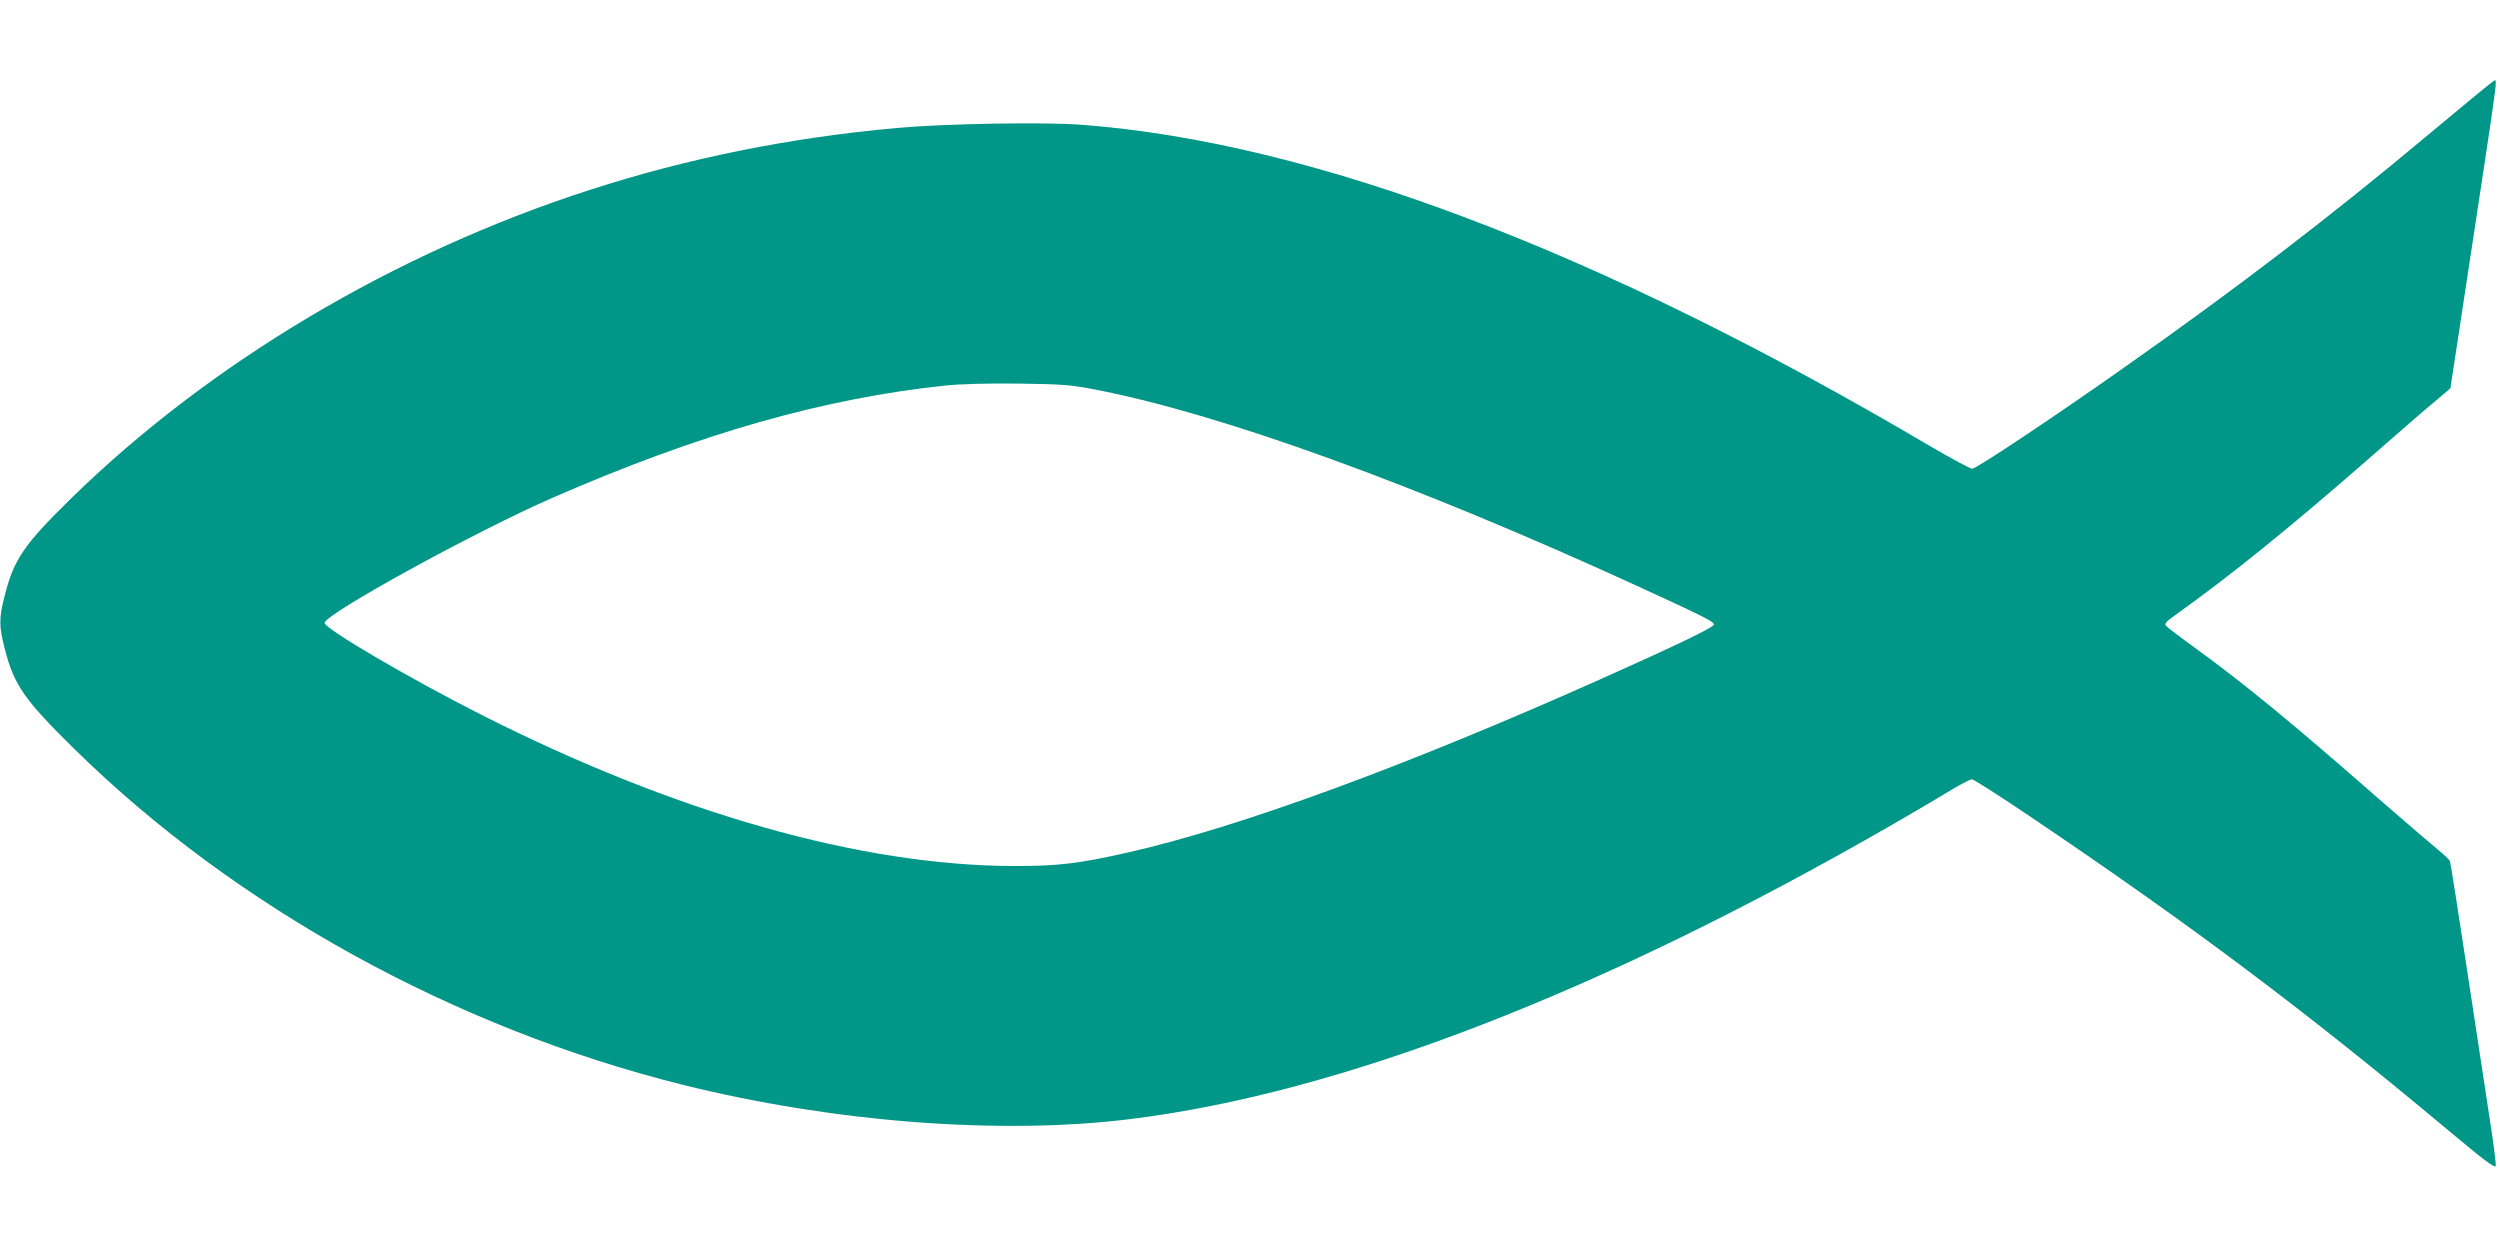
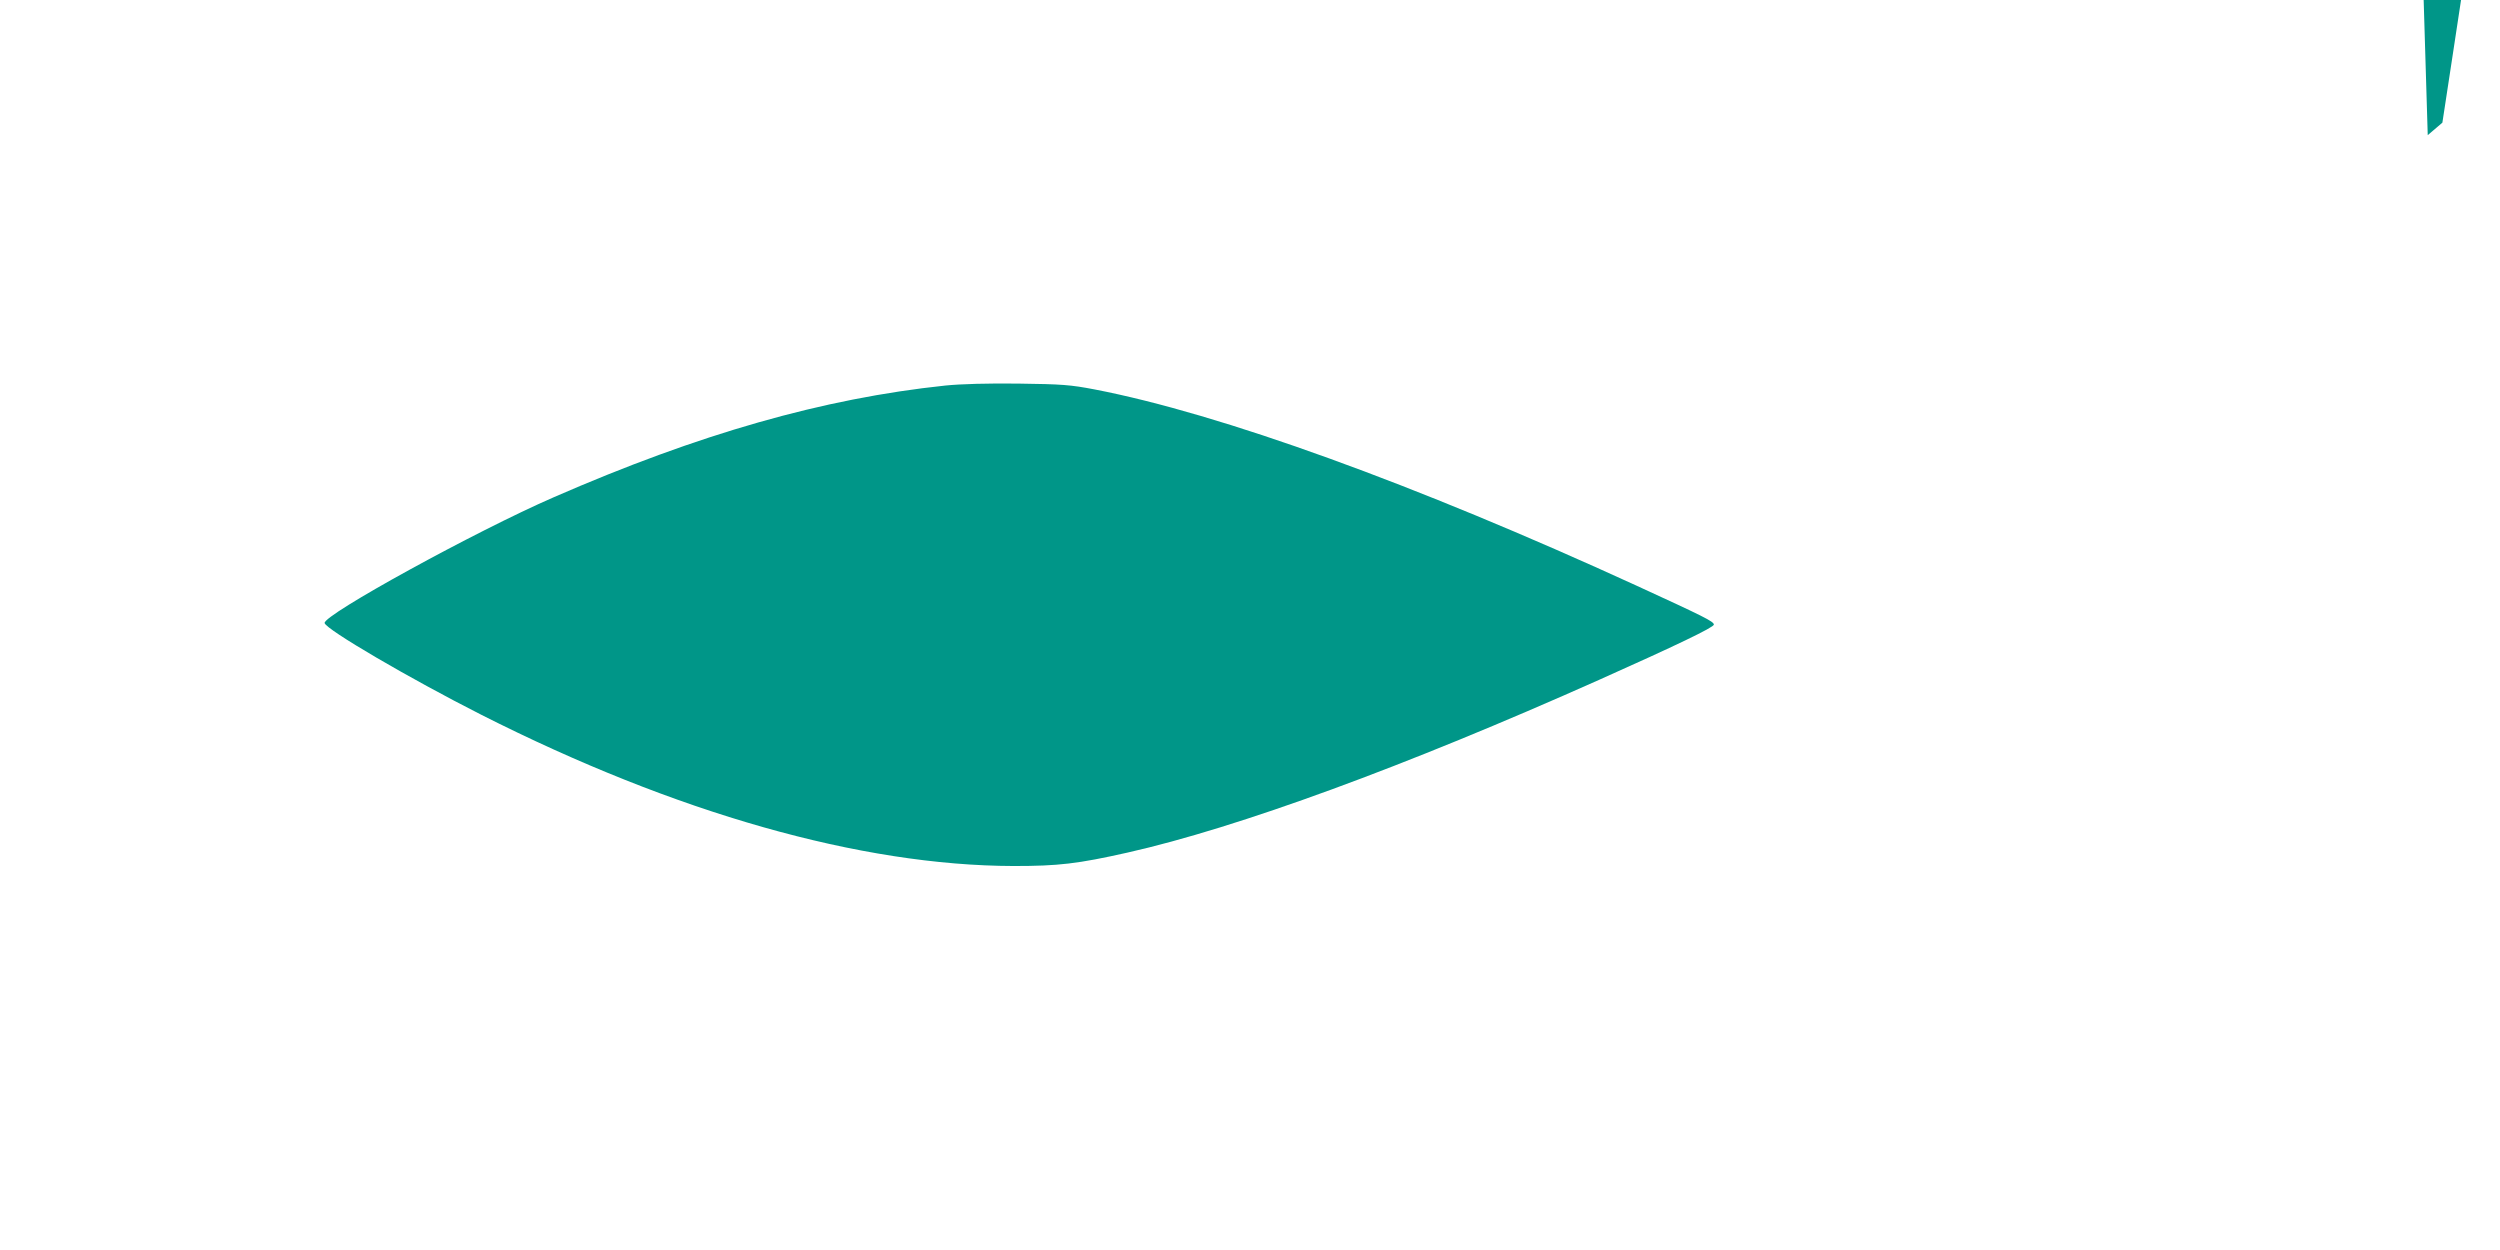
<svg xmlns="http://www.w3.org/2000/svg" version="1.0" width="1280pt" height="640pt" viewBox="0 0 1280 640" preserveAspectRatio="xMidYMid meet">
  <g transform="translate(0,640) scale(0.1,-0.1)" fill="#009688" stroke="none">
-     <path d="M12430 5708 c-498 -417 -982 -787 -1545 -1183 -371 -262 -767 -525 -787 -525 -10 0 -105 51 -211 113 -1701 1004 -3160 1557 -4347 1648 -192 15 -705 6 -945 -16 -548 -49 -1074 -155 -1574 -317 -1000 -322 -1947 -886 -2655 -1578 -242 -237 -294 -312 -341 -496 -31 -118 -31 -160 0 -278 47 -184 99 -258 356 -511 823 -809 1943 -1427 3114 -1719 771 -192 1627 -258 2290 -176 1081 133 2415 649 3916 1515 107 62 237 138 287 169 51 31 100 56 108 56 9 0 145 -87 302 -193 823 -555 1405 -992 2132 -1600 190 -159 246 -201 248 -186 2 10 -10 107 -27 216 -17 109 -69 452 -116 763 -47 311 -88 572 -91 580 -3 8 -31 35 -62 60 -31 25 -165 140 -297 255 -451 395 -692 593 -948 779 -75 54 -141 104 -147 112 -9 10 0 21 42 51 289 206 596 454 1023 828 132 116 274 239 316 273 l75 64 52 341 c29 188 81 535 117 771 67 443 70 467 58 465 -5 0 -159 -127 -343 -281z m-6825 -1302 c643 -124 1638 -484 2775 -1005 344 -158 395 -183 395 -199 0 -14 -194 -107 -588 -283 -995 -444 -1850 -757 -2413 -884 -258 -58 -355 -69 -584 -69 -783 2 -1731 271 -2725 774 -369 187 -796 437 -803 470 -8 41 775 471 1173 644 745 325 1380 506 2005 572 78 8 219 12 375 10 223 -3 265 -6 390 -30z" />
+     <path d="M12430 5708 l75 64 52 341 c29 188 81 535 117 771 67 443 70 467 58 465 -5 0 -159 -127 -343 -281z m-6825 -1302 c643 -124 1638 -484 2775 -1005 344 -158 395 -183 395 -199 0 -14 -194 -107 -588 -283 -995 -444 -1850 -757 -2413 -884 -258 -58 -355 -69 -584 -69 -783 2 -1731 271 -2725 774 -369 187 -796 437 -803 470 -8 41 775 471 1173 644 745 325 1380 506 2005 572 78 8 219 12 375 10 223 -3 265 -6 390 -30z" />
  </g>
</svg>